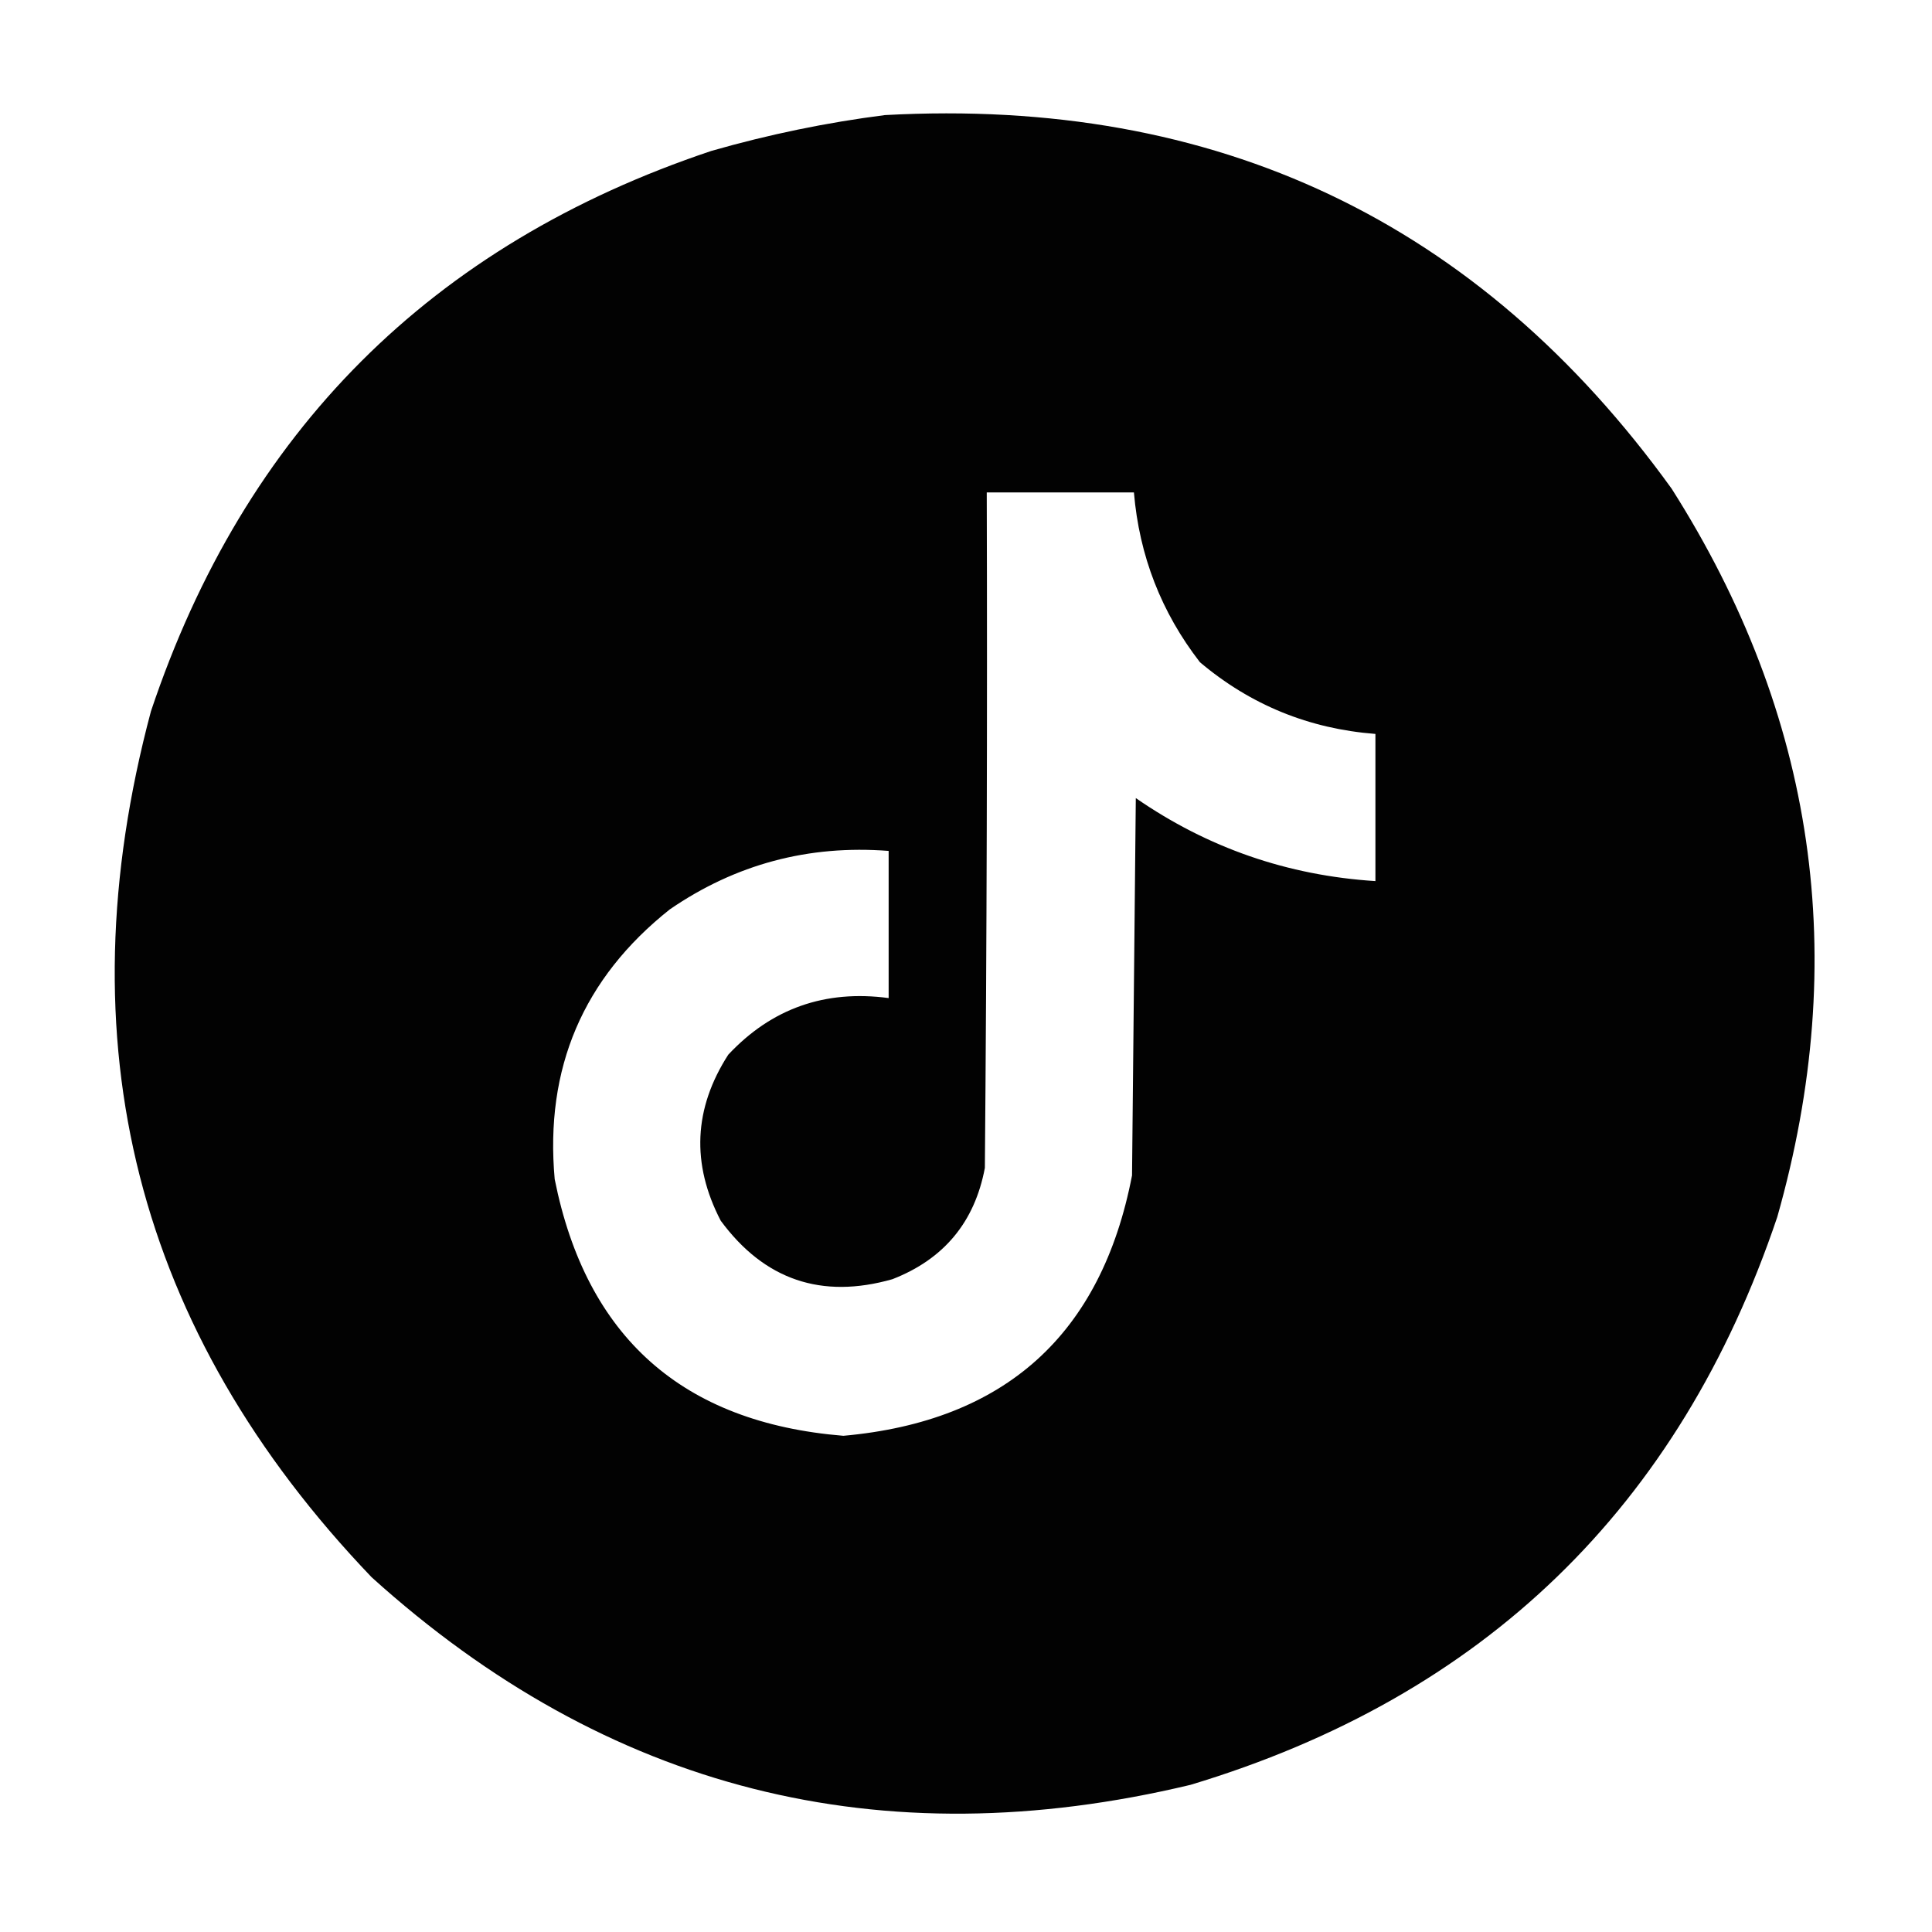
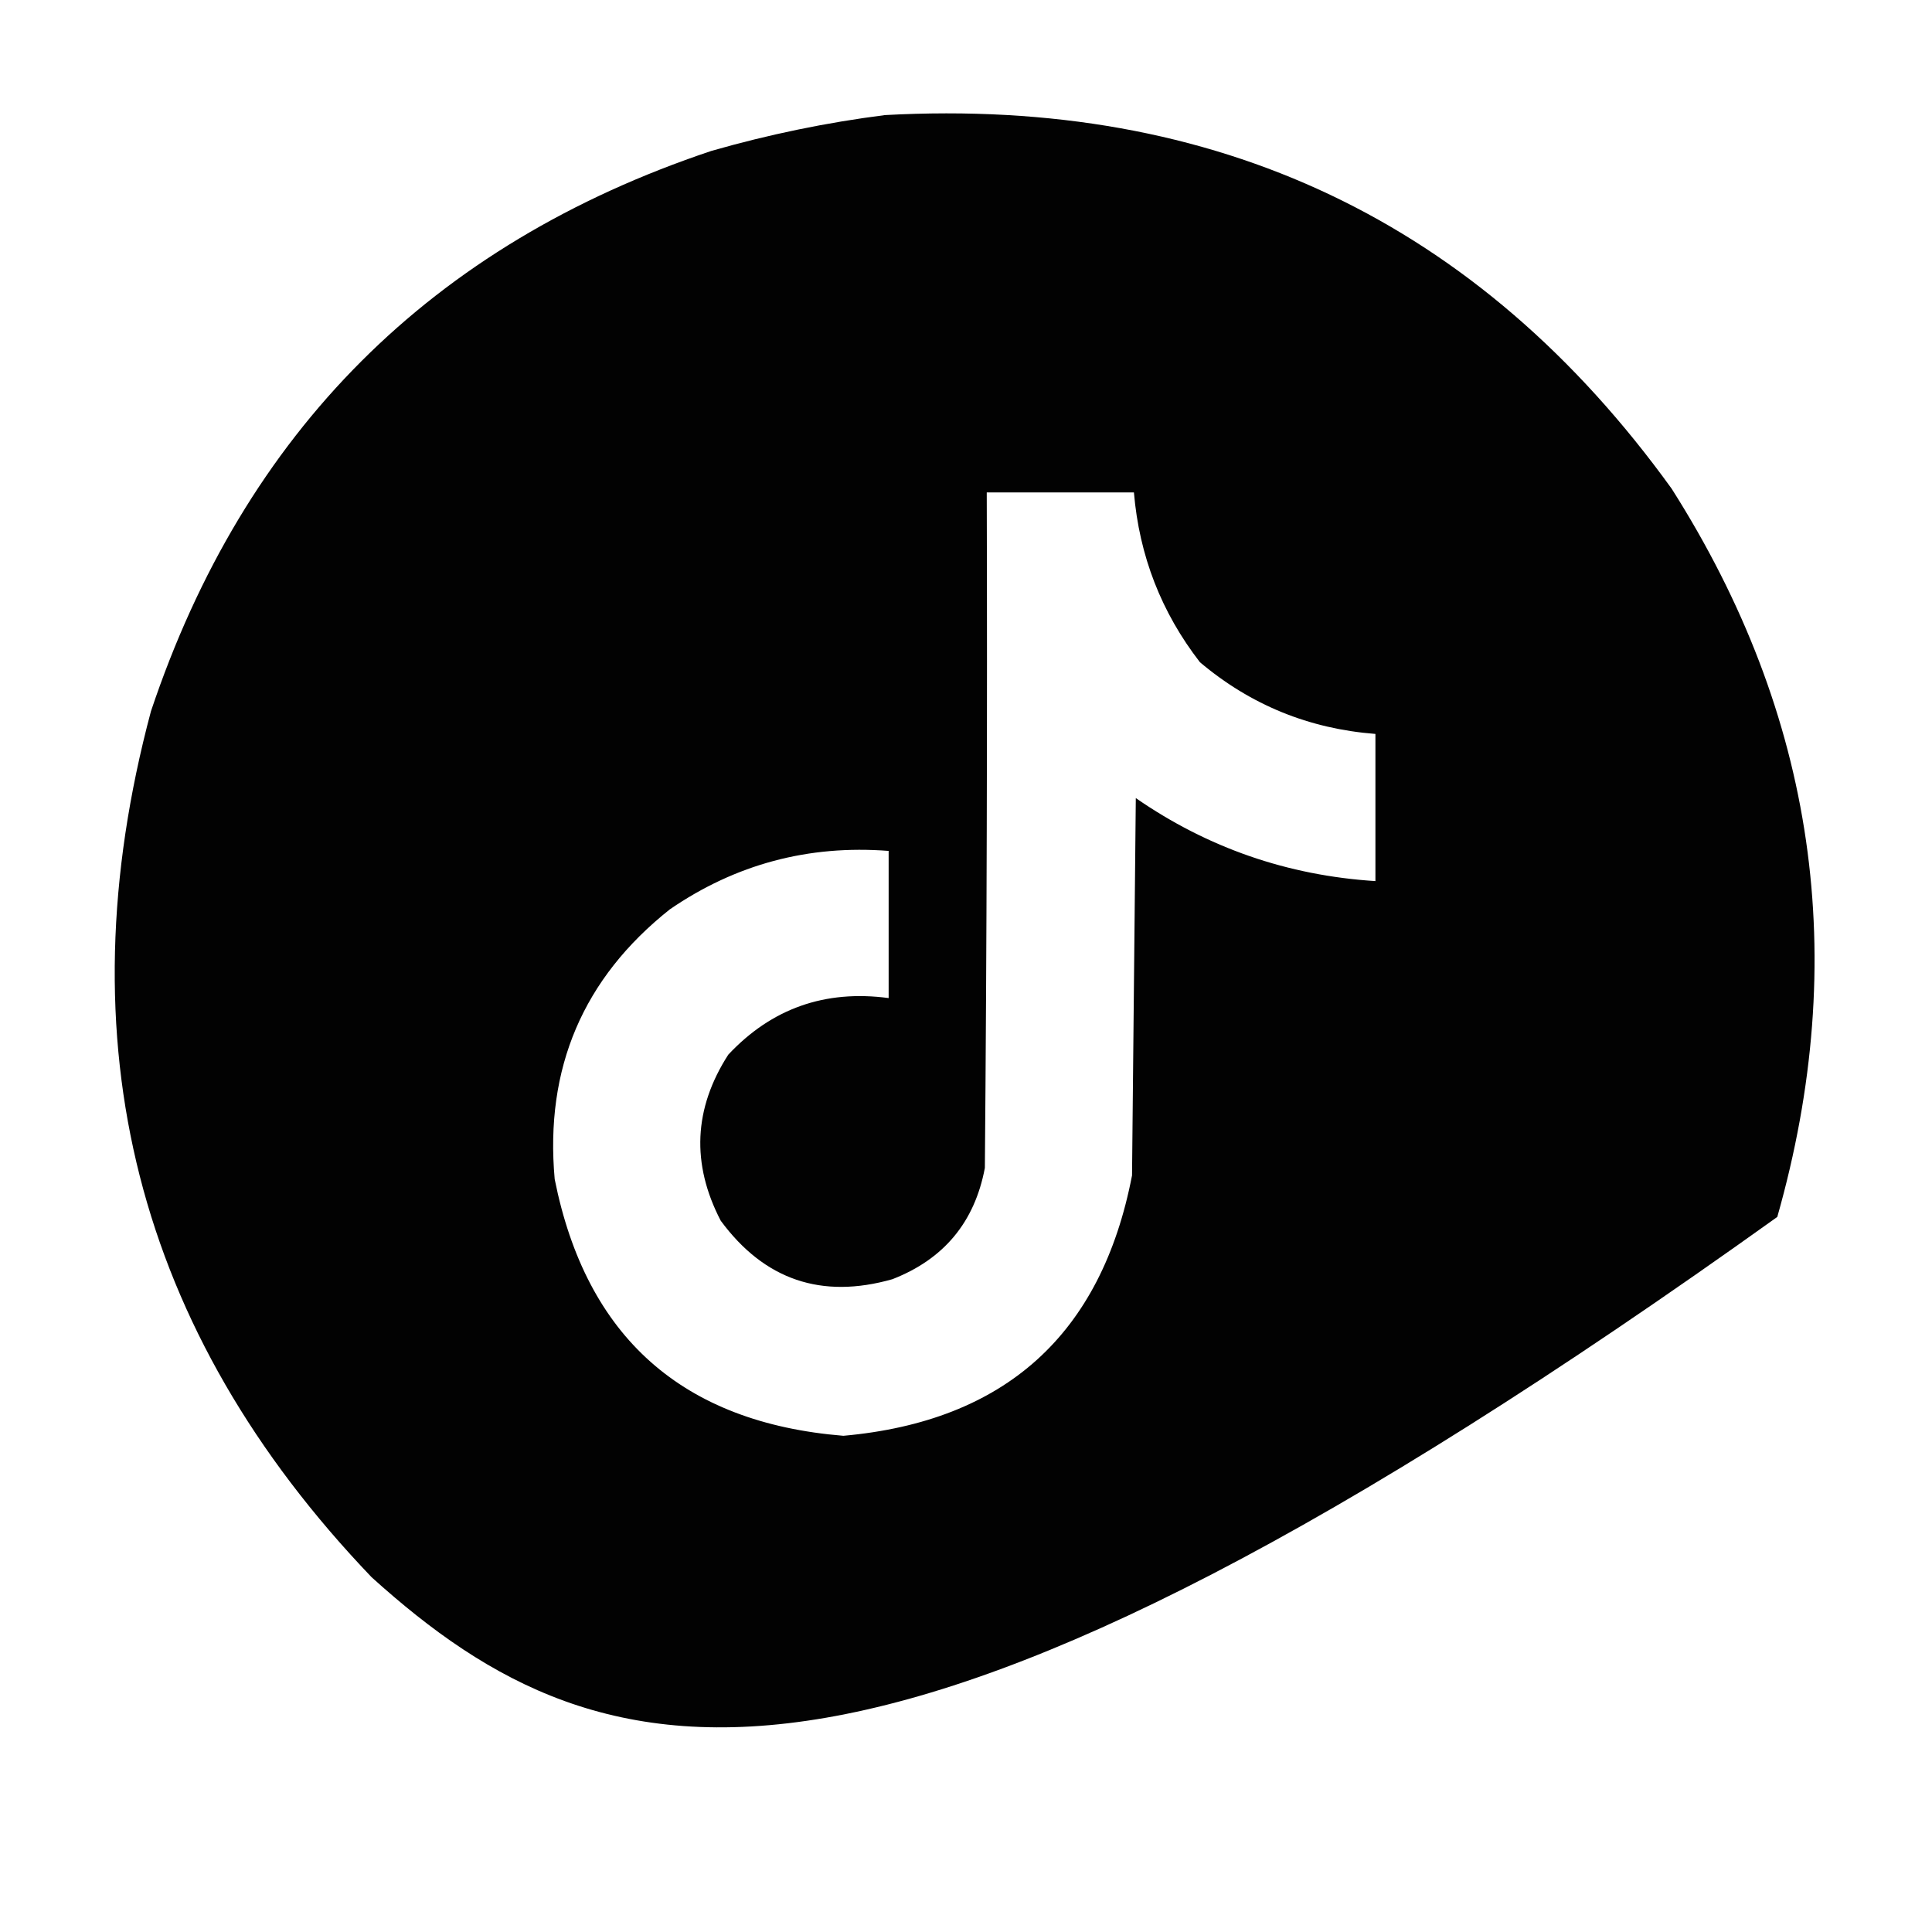
<svg xmlns="http://www.w3.org/2000/svg" version="1.1" width="512px" height="512px" style="shape-rendering:geometricPrecision; text-rendering:geometricPrecision; image-rendering:optimizeQuality; fill-rule:evenodd; clip-rule:evenodd">
  <g>
-     <path style="opacity:0.99" fill="#000000" d="M 234.5,30.5 C 322.418,25.703 391.918,58.703 443,129.5C 481.147,189.528 490.48,253.861 471,322.5C 445.068,399.432 393.234,449.599 315.5,473C 233.24,492.686 160.907,474.353 98.5,418C 36.06,352.743 16.56,276.243 40,188.5C 64.833,114.333 114.333,64.833 188.5,40C 203.727,35.634 219.06,32.468 234.5,30.5 Z M 261.5,130.5 C 274.5,130.5 287.5,130.5 300.5,130.5C 301.923,147.277 307.756,162.277 318,175.5C 331.4,186.804 346.9,193.138 364.5,194.5C 364.5,207.5 364.5,220.5 364.5,233.5C 341.229,232.022 320.062,224.688 301,211.5C 300.667,244.833 300.333,278.167 300,311.5C 291.871,353.663 266.371,376.663 223.5,380.5C 180.856,377.018 155.356,354.351 147,312.5C 144.353,283.085 154.519,259.251 177.5,241C 194.938,229.025 214.271,223.858 235.5,225.5C 235.5,238.5 235.5,251.5 235.5,264.5C 218.647,262.245 204.48,267.245 193,279.5C 183.828,293.758 183.161,308.424 191,323.5C 202.552,339.182 217.718,344.348 236.5,339C 250.142,333.693 258.308,323.86 261,309.5C 261.5,249.834 261.667,190.168 261.5,130.5 Z" />
+     <path style="opacity:0.99" fill="#000000" d="M 234.5,30.5 C 322.418,25.703 391.918,58.703 443,129.5C 481.147,189.528 490.48,253.861 471,322.5C 233.24,492.686 160.907,474.353 98.5,418C 36.06,352.743 16.56,276.243 40,188.5C 64.833,114.333 114.333,64.833 188.5,40C 203.727,35.634 219.06,32.468 234.5,30.5 Z M 261.5,130.5 C 274.5,130.5 287.5,130.5 300.5,130.5C 301.923,147.277 307.756,162.277 318,175.5C 331.4,186.804 346.9,193.138 364.5,194.5C 364.5,207.5 364.5,220.5 364.5,233.5C 341.229,232.022 320.062,224.688 301,211.5C 300.667,244.833 300.333,278.167 300,311.5C 291.871,353.663 266.371,376.663 223.5,380.5C 180.856,377.018 155.356,354.351 147,312.5C 144.353,283.085 154.519,259.251 177.5,241C 194.938,229.025 214.271,223.858 235.5,225.5C 235.5,238.5 235.5,251.5 235.5,264.5C 218.647,262.245 204.48,267.245 193,279.5C 183.828,293.758 183.161,308.424 191,323.5C 202.552,339.182 217.718,344.348 236.5,339C 250.142,333.693 258.308,323.86 261,309.5C 261.5,249.834 261.667,190.168 261.5,130.5 Z" />
  </g>
</svg>